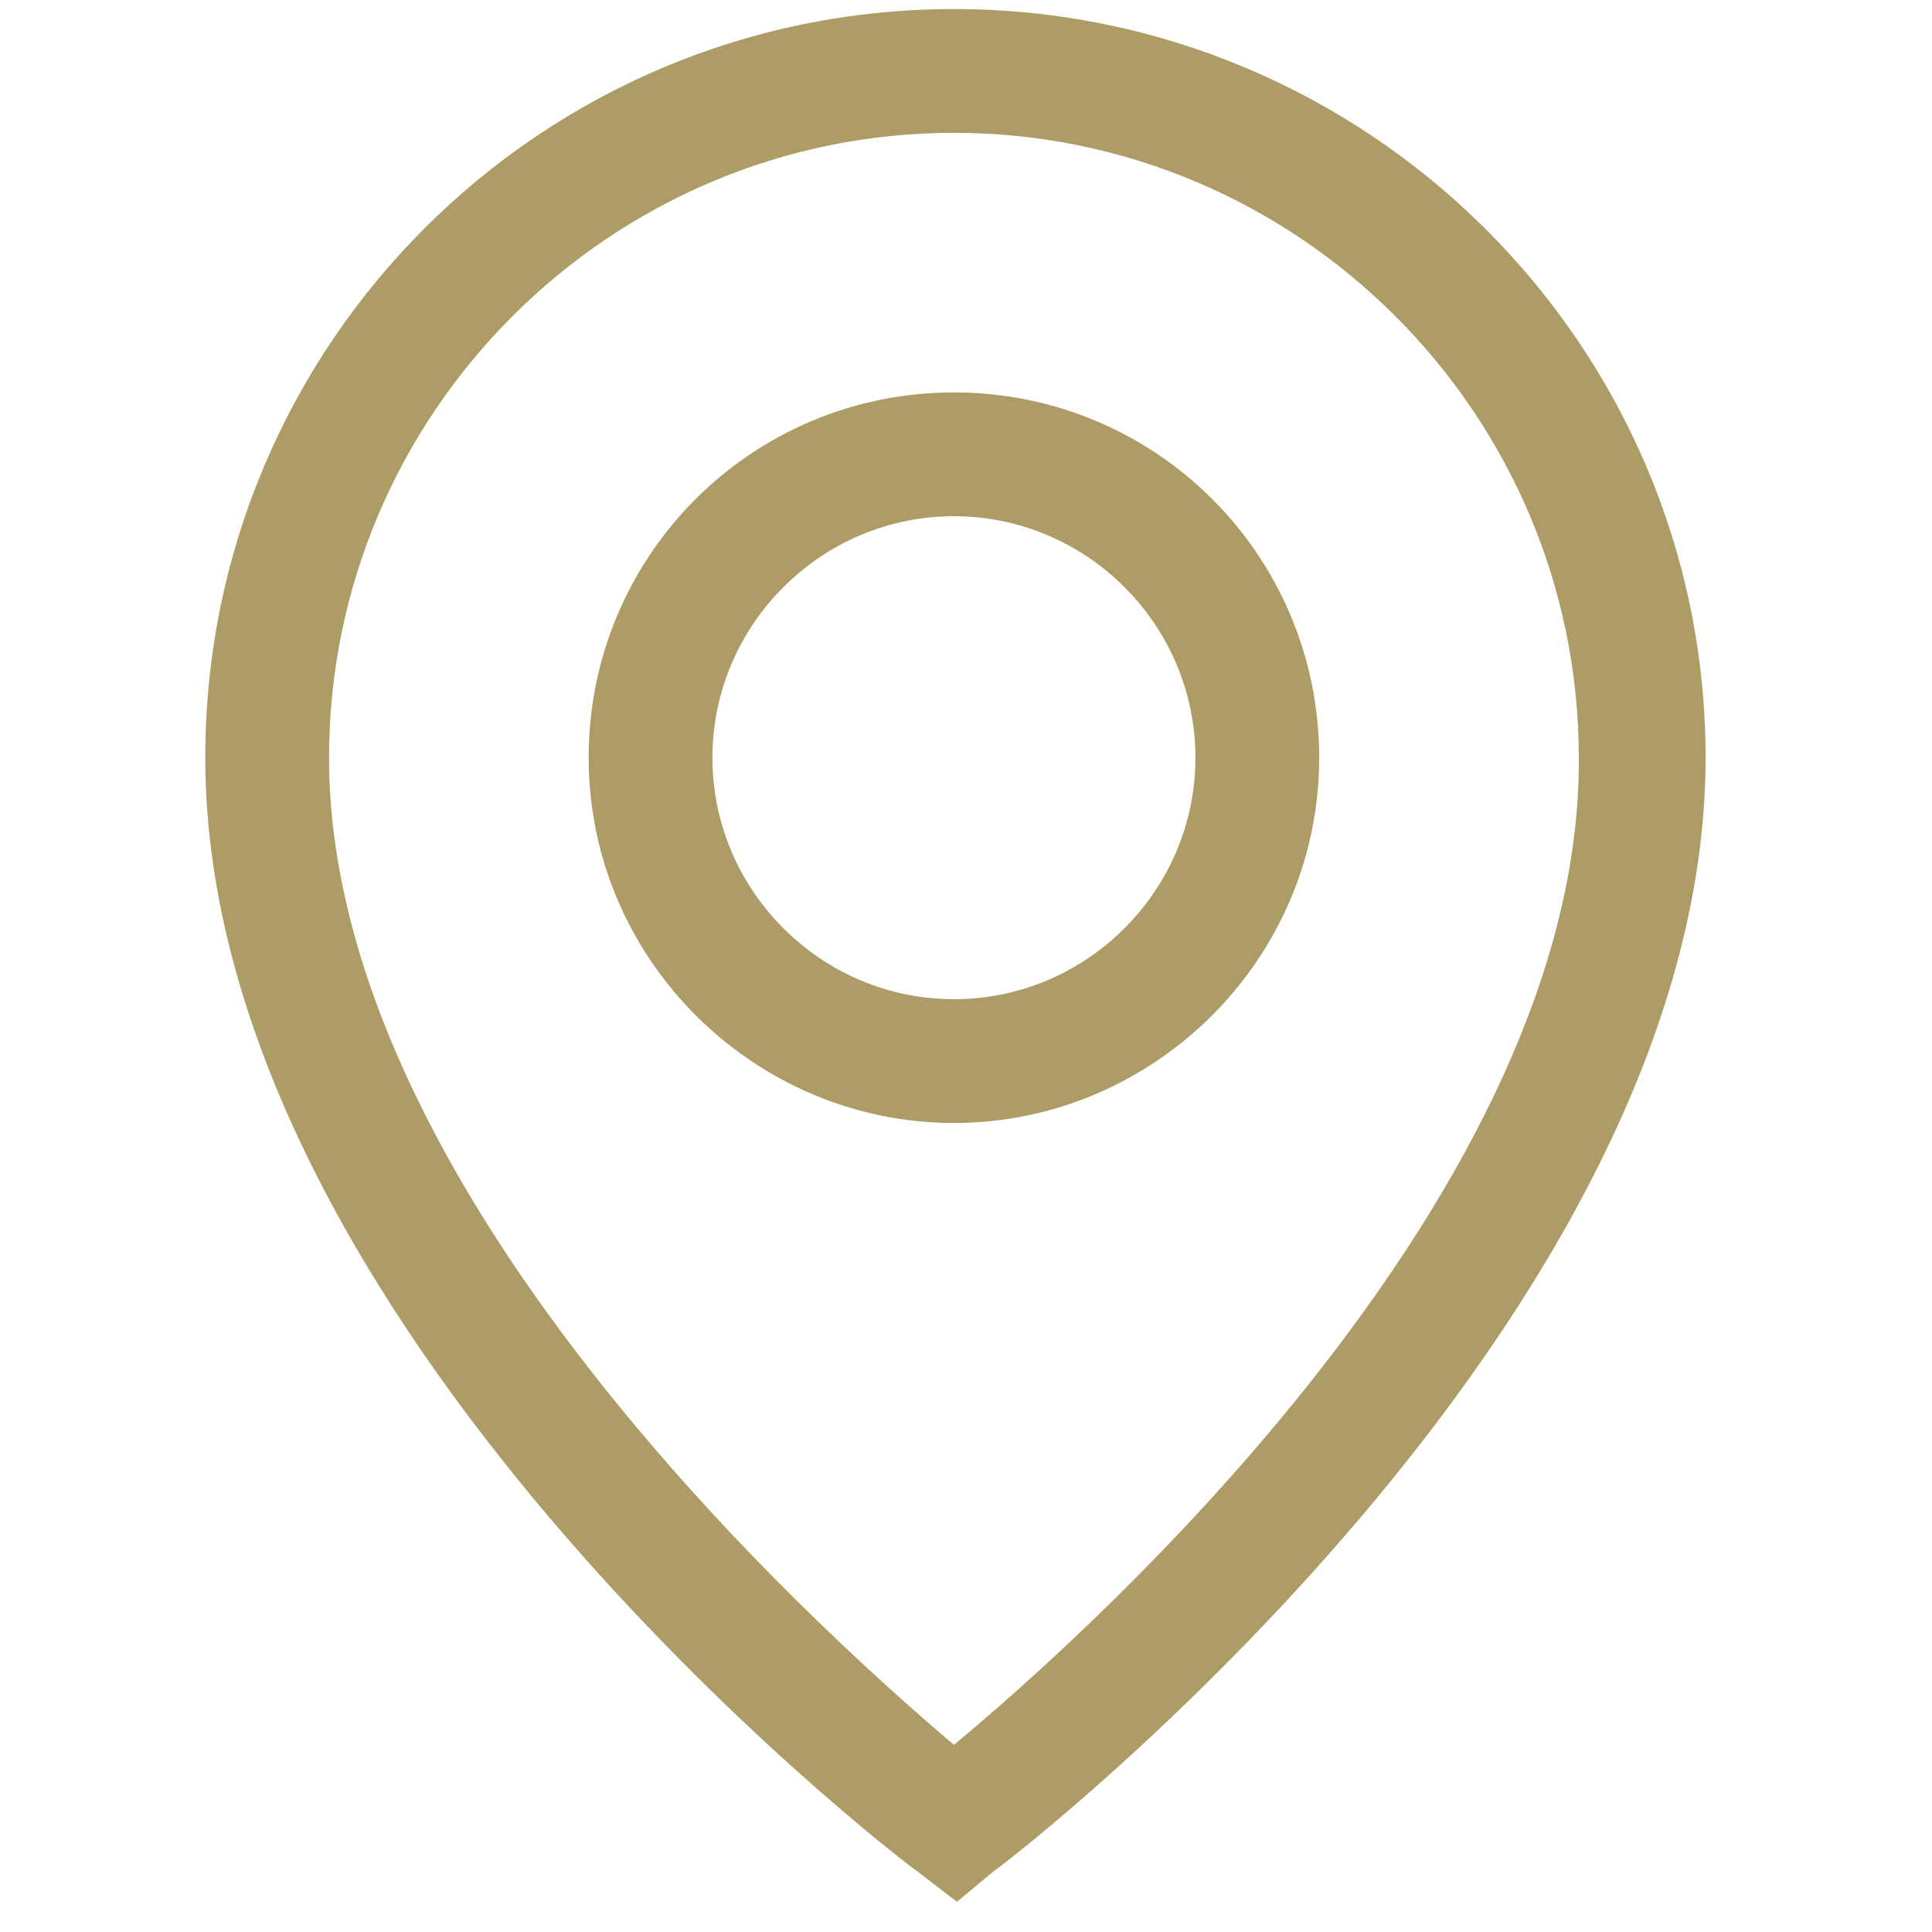
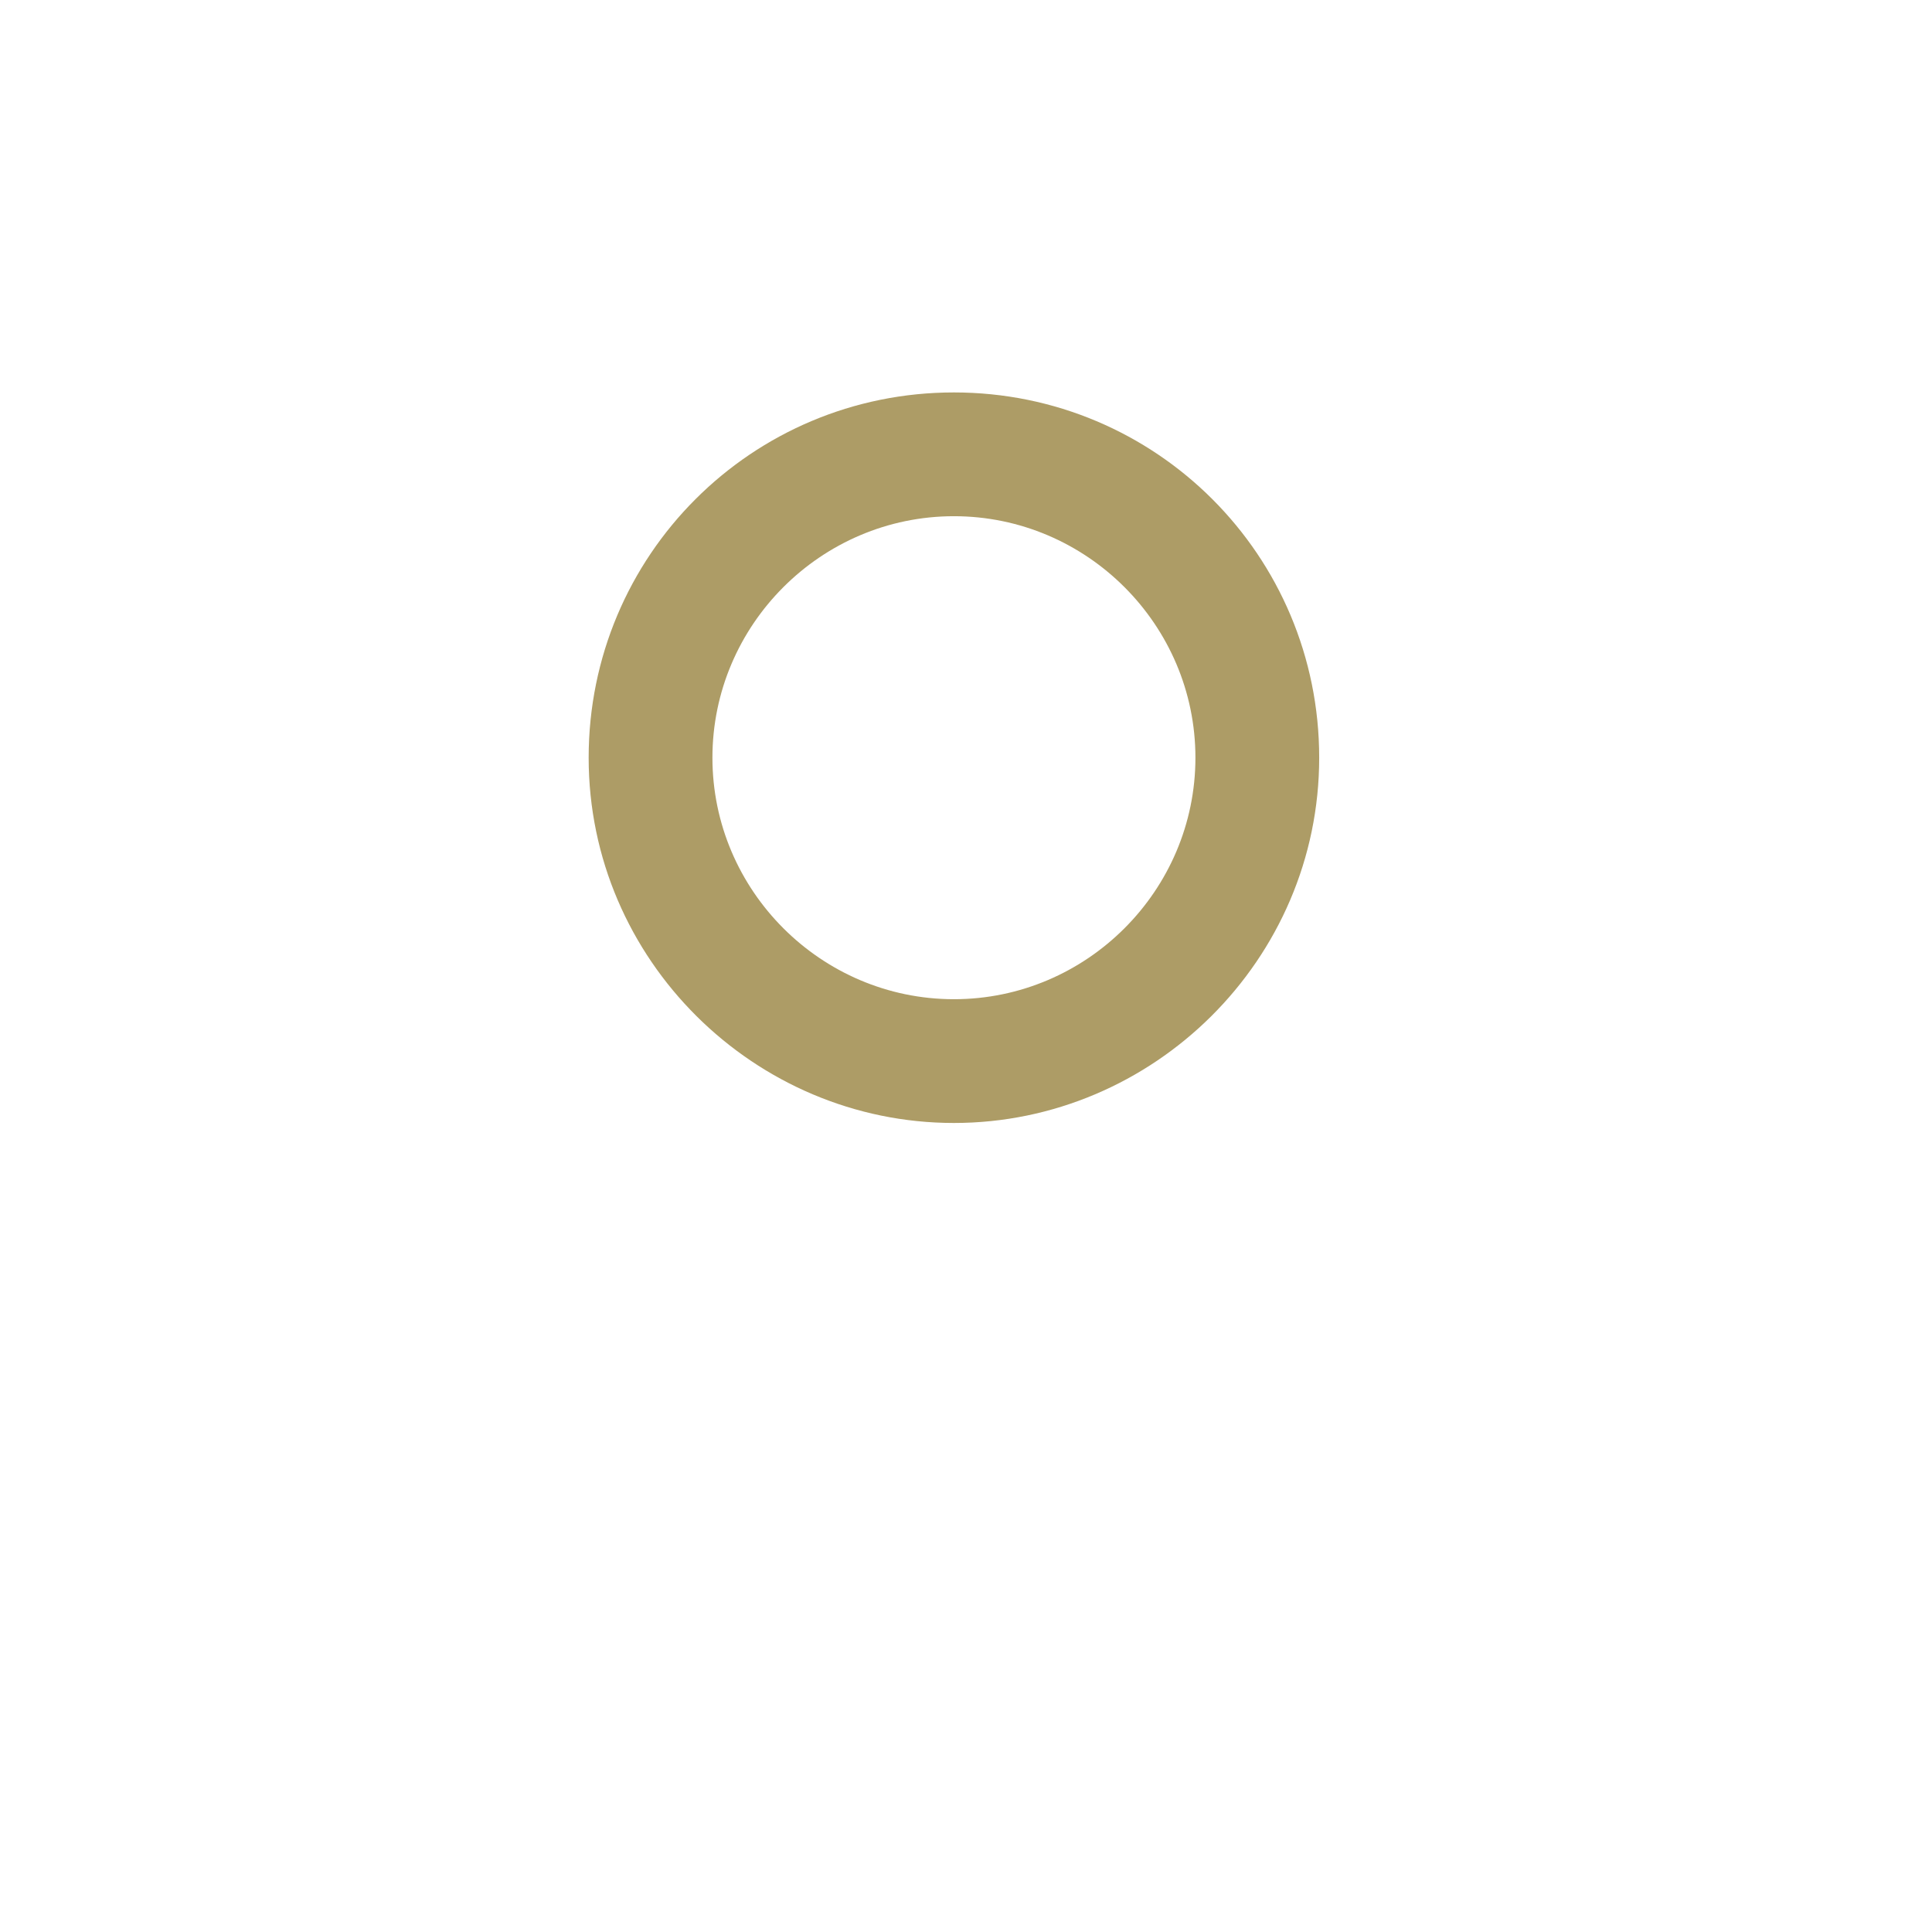
<svg xmlns="http://www.w3.org/2000/svg" version="1.1" id="Calque_1" x="0px" y="0px" viewBox="0 0 64 64" style="enable-background:new 0 0 64 64;" xml:space="preserve">
  <style type="text/css">
	.st0{fill:#AD9C66;}
</style>
  <g>
    <path class="st0" d="M31.6,13c-6.7,0-12.1,5.4-12.1,12.1S25,37.2,31.6,37.2s12.1-5.4,12.1-12.1S38.3,13,31.6,13z M31.6,33.1   c-4.4,0-8-3.6-8-8s3.6-8,8-8s8,3.6,8,8S36,33.1,31.6,33.1z" />
-     <path class="st0" d="M31.6,0.3C17.9,0.3,6.8,11.4,6.8,25.1c0,18.7,22.6,36.2,23.6,36.9l1.3,1l1.2-1c1-0.7,23.6-18.3,23.6-36.9   C56.5,11.4,45.3,0.3,31.6,0.3z M31.6,57.8C27,53.9,10.9,39.4,10.9,25.1c0-11.4,9.3-20.7,20.7-20.7s20.7,9.3,20.7,20.7   C52.4,39.4,36.3,53.9,31.6,57.8z" />
  </g>
</svg>